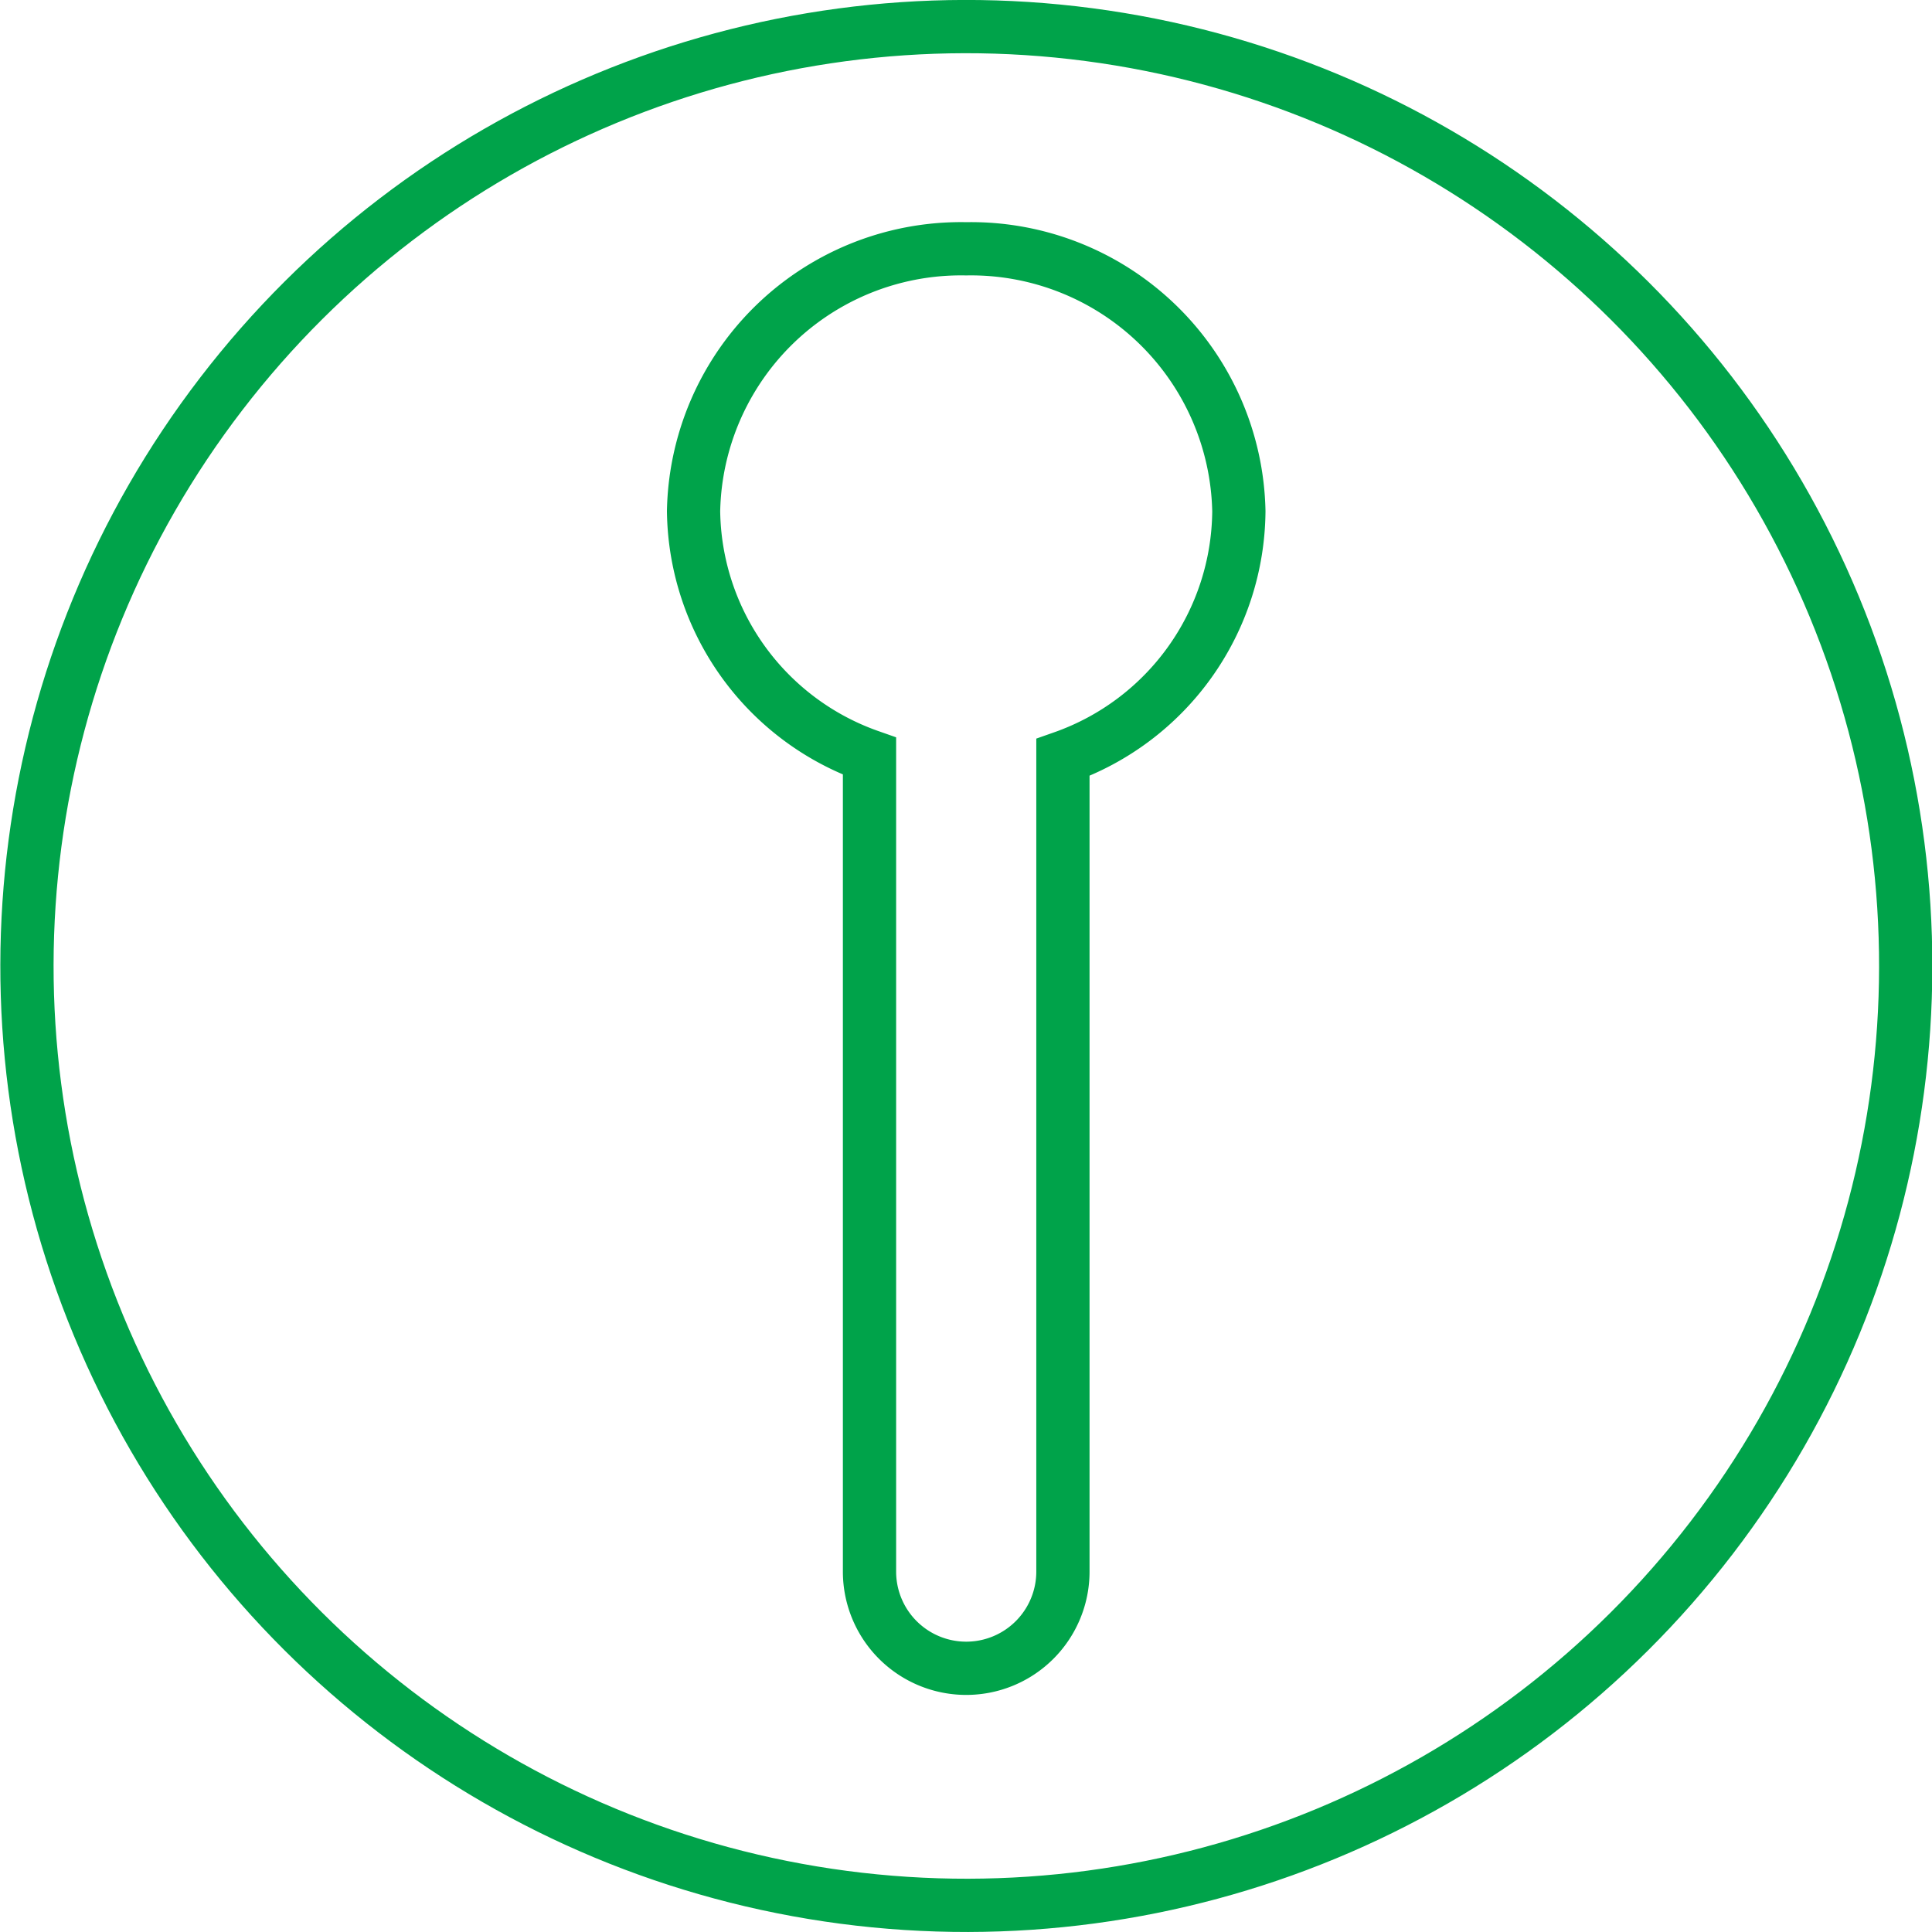
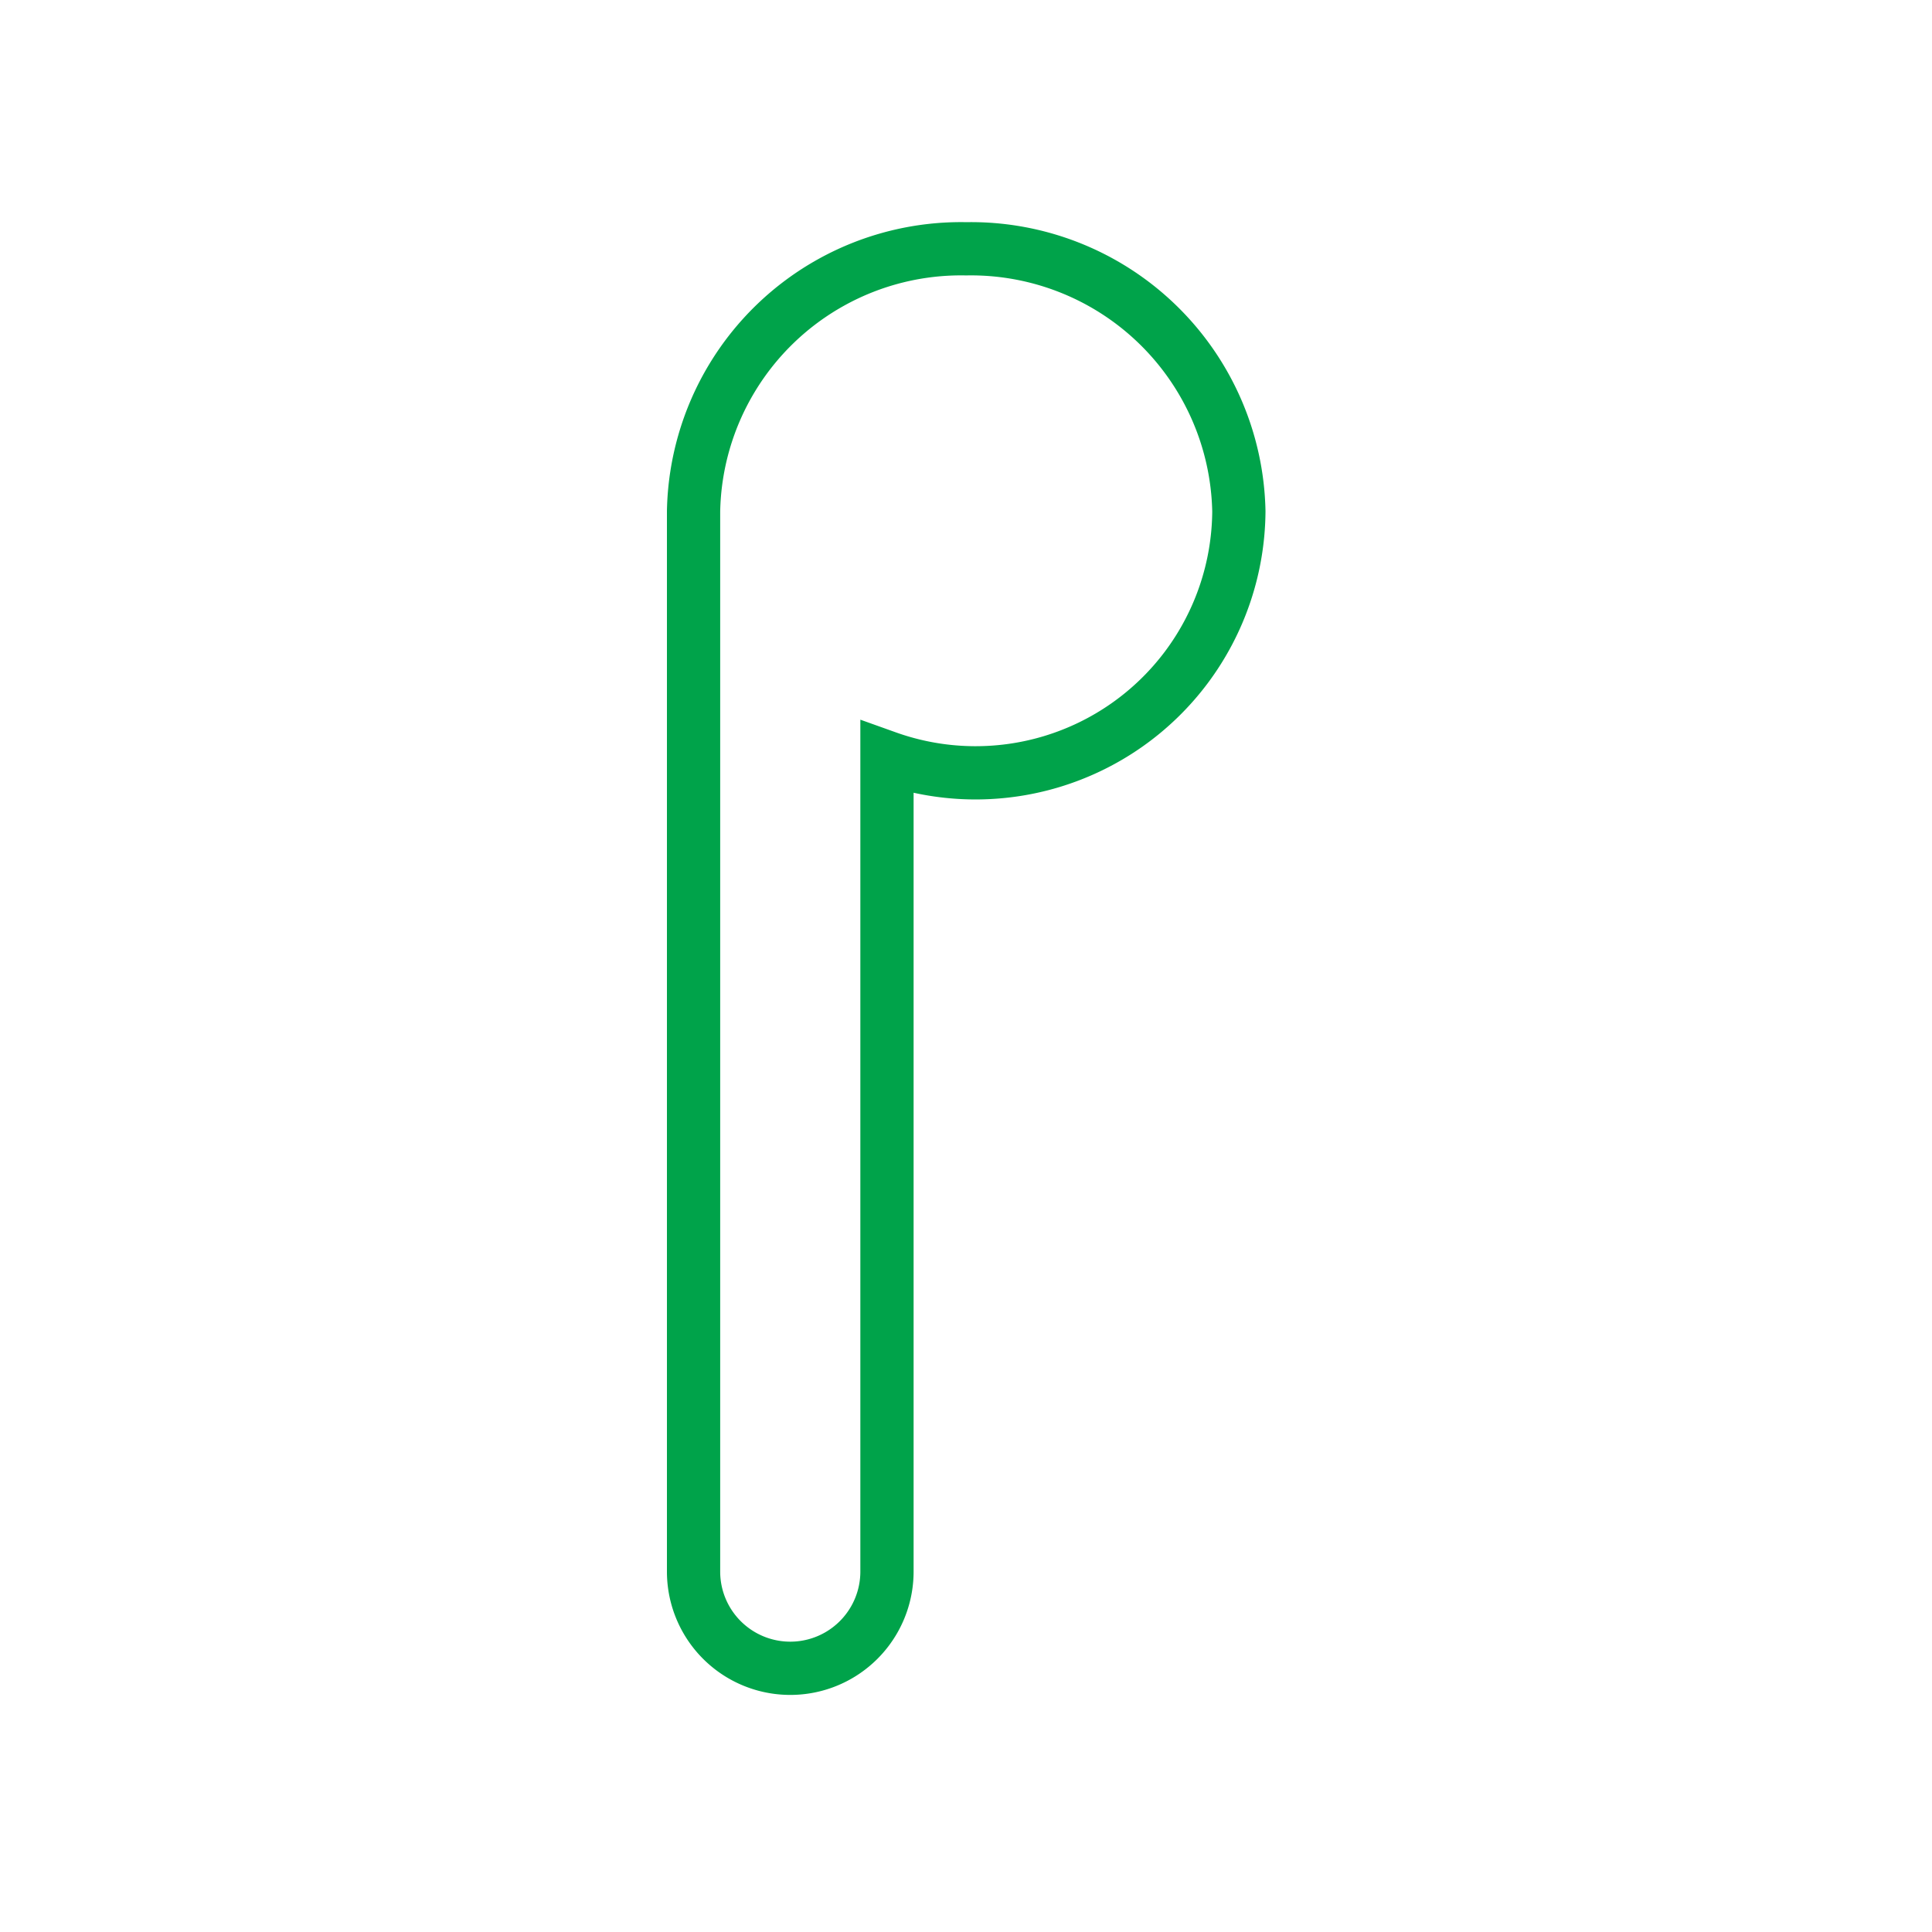
<svg xmlns="http://www.w3.org/2000/svg" viewBox="0 0 45.35 45.35">
  <defs>
    <style>.cls-1,.cls-2{fill:none;stroke:#00a34a;stroke-width:1.25px;}.cls-2{stroke-miterlimit:10;}</style>
  </defs>
  <title>Asset 1</title>
  <g id="Layer_2" data-name="Layer 2">
    <g id="Layer_1-2" data-name="Layer 1">
-       <circle class="cls-1" cx="22.68" cy="22.68" r="22.05" transform="translate(-6.95 10.4) rotate(-22.5)" />
-       <path class="cls-2" d="M29.08,12a6.29,6.29,0,0,0-6.4-6.16A6.28,6.28,0,0,0,16.28,12a6.18,6.18,0,0,0,4.13,5.75V36.89a2.27,2.27,0,0,0,4.54,0V17.78A6.18,6.18,0,0,0,29.08,12Z" />
+       <path class="cls-2" d="M29.08,12a6.29,6.29,0,0,0-6.4-6.16A6.28,6.28,0,0,0,16.28,12V36.89a2.27,2.27,0,0,0,4.54,0V17.78A6.18,6.18,0,0,0,29.08,12Z" />
    </g>
  </g>
</svg>